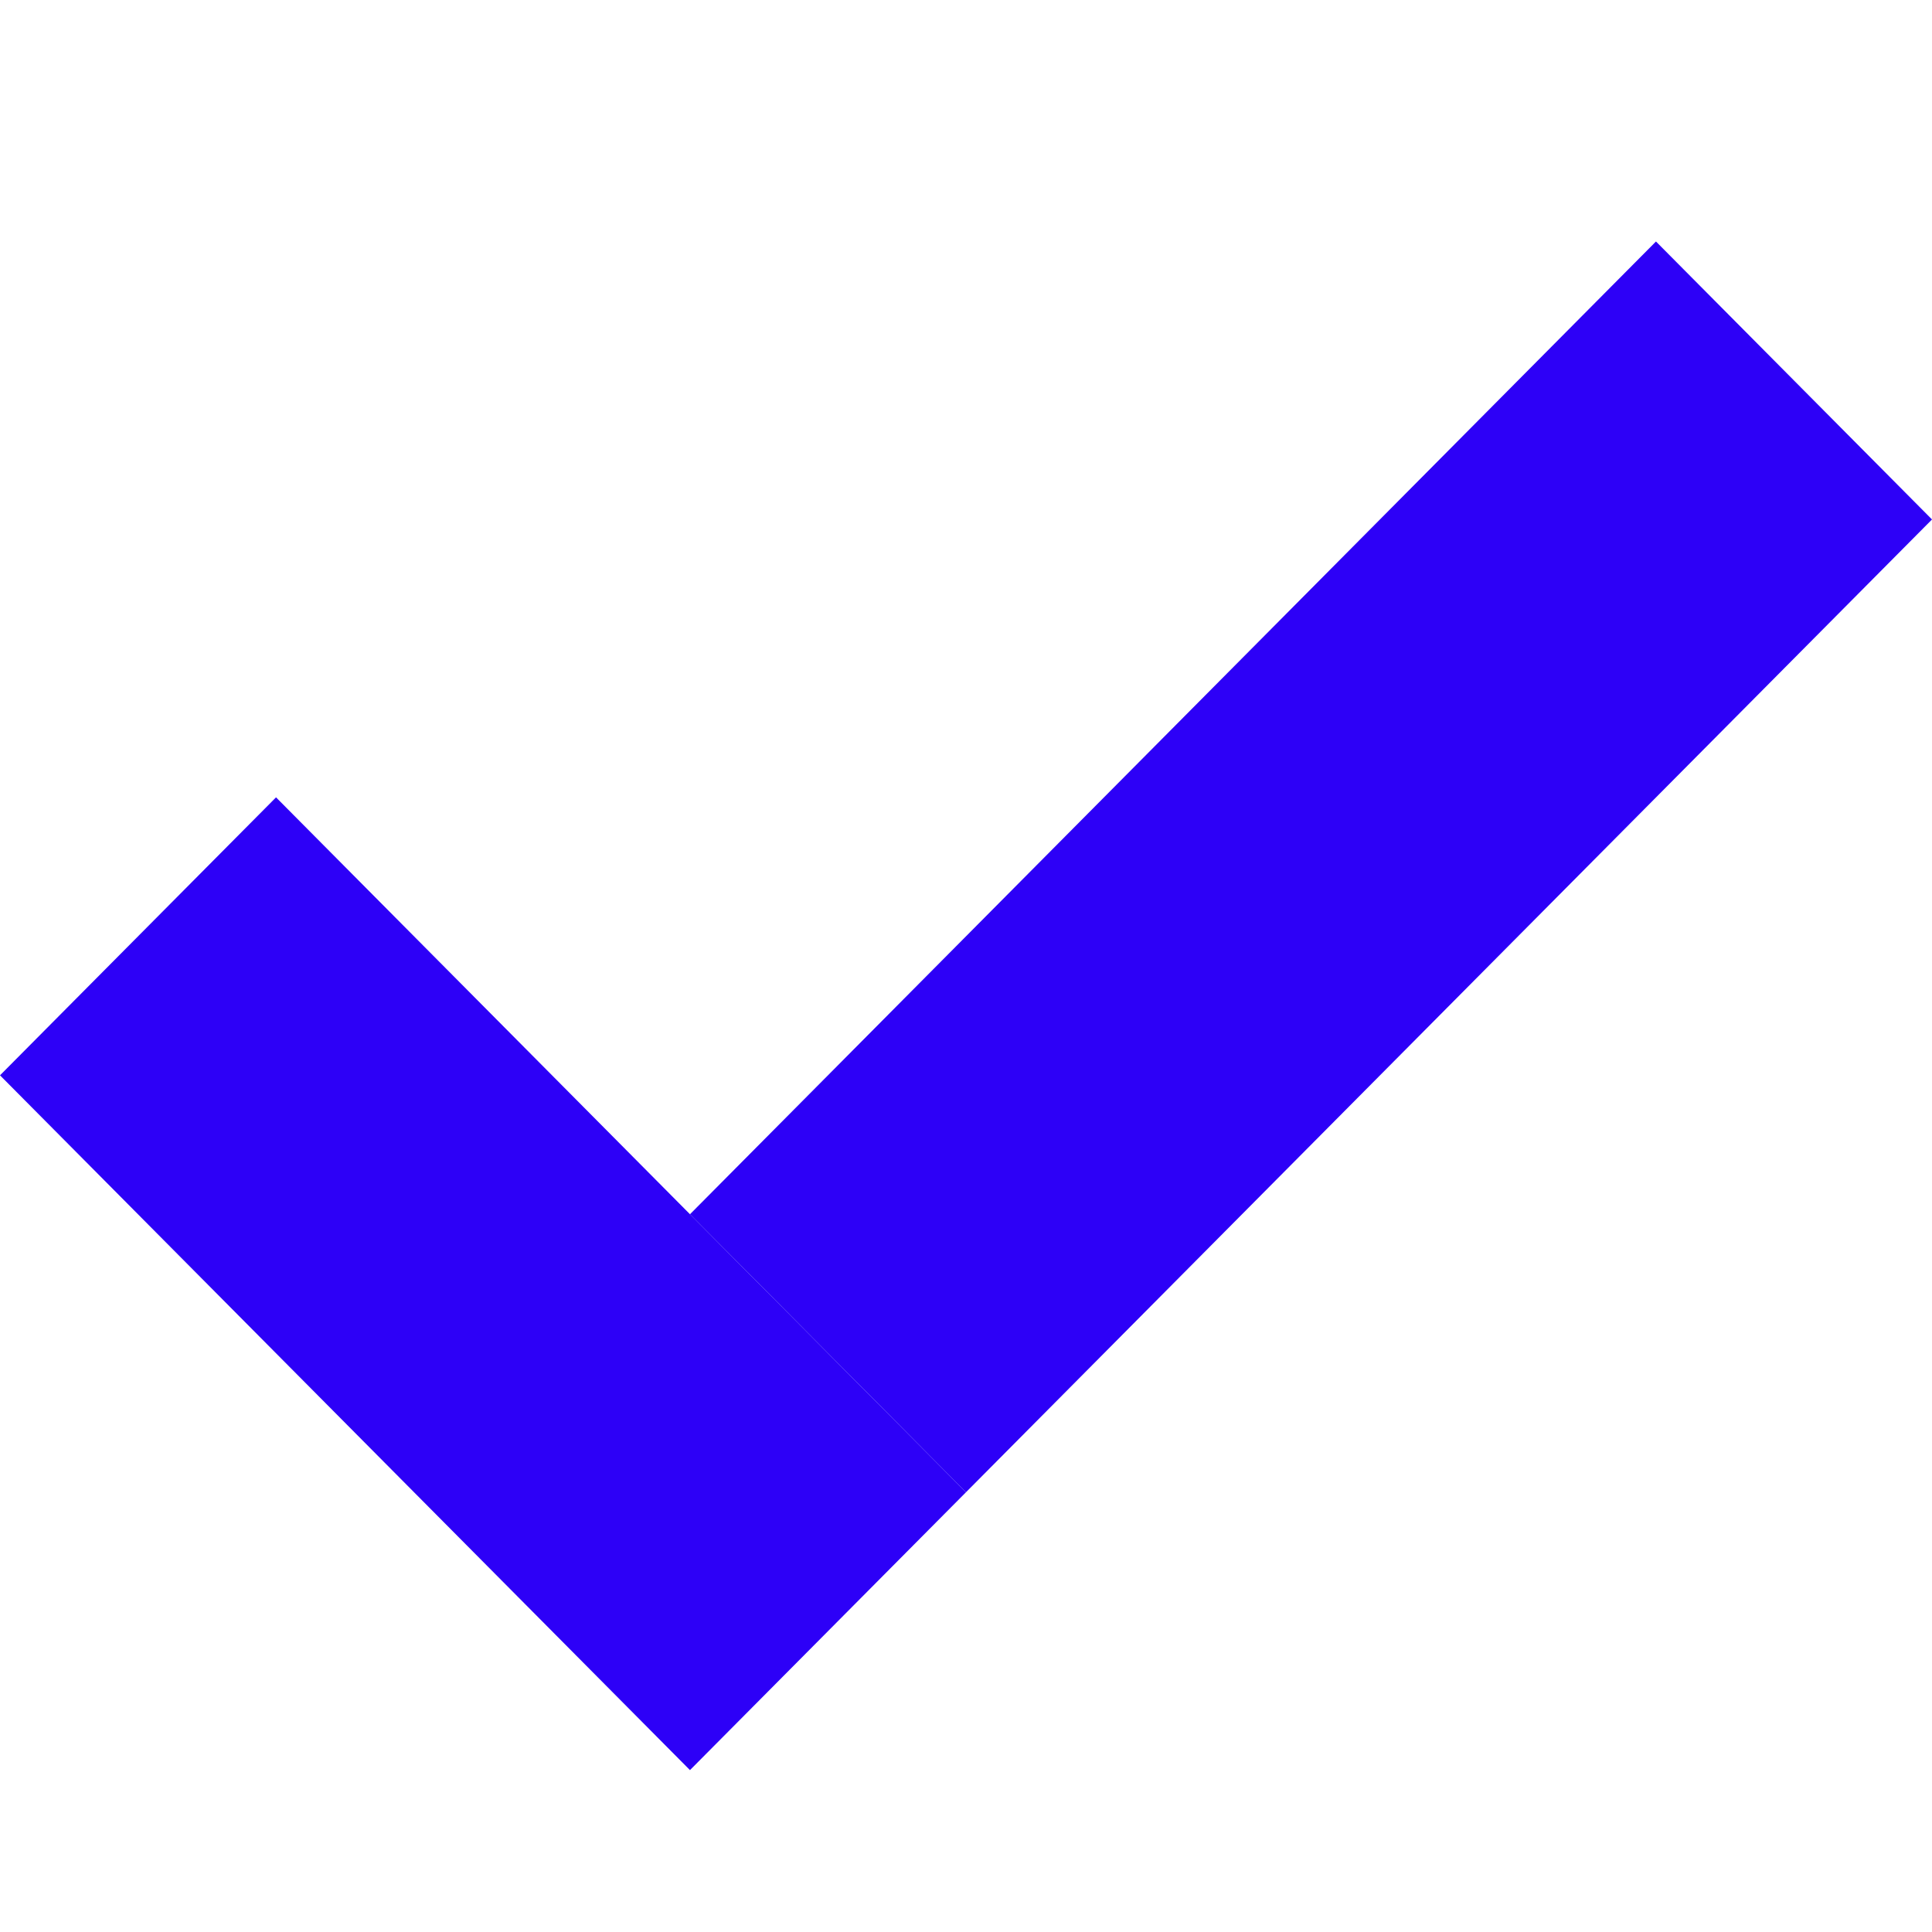
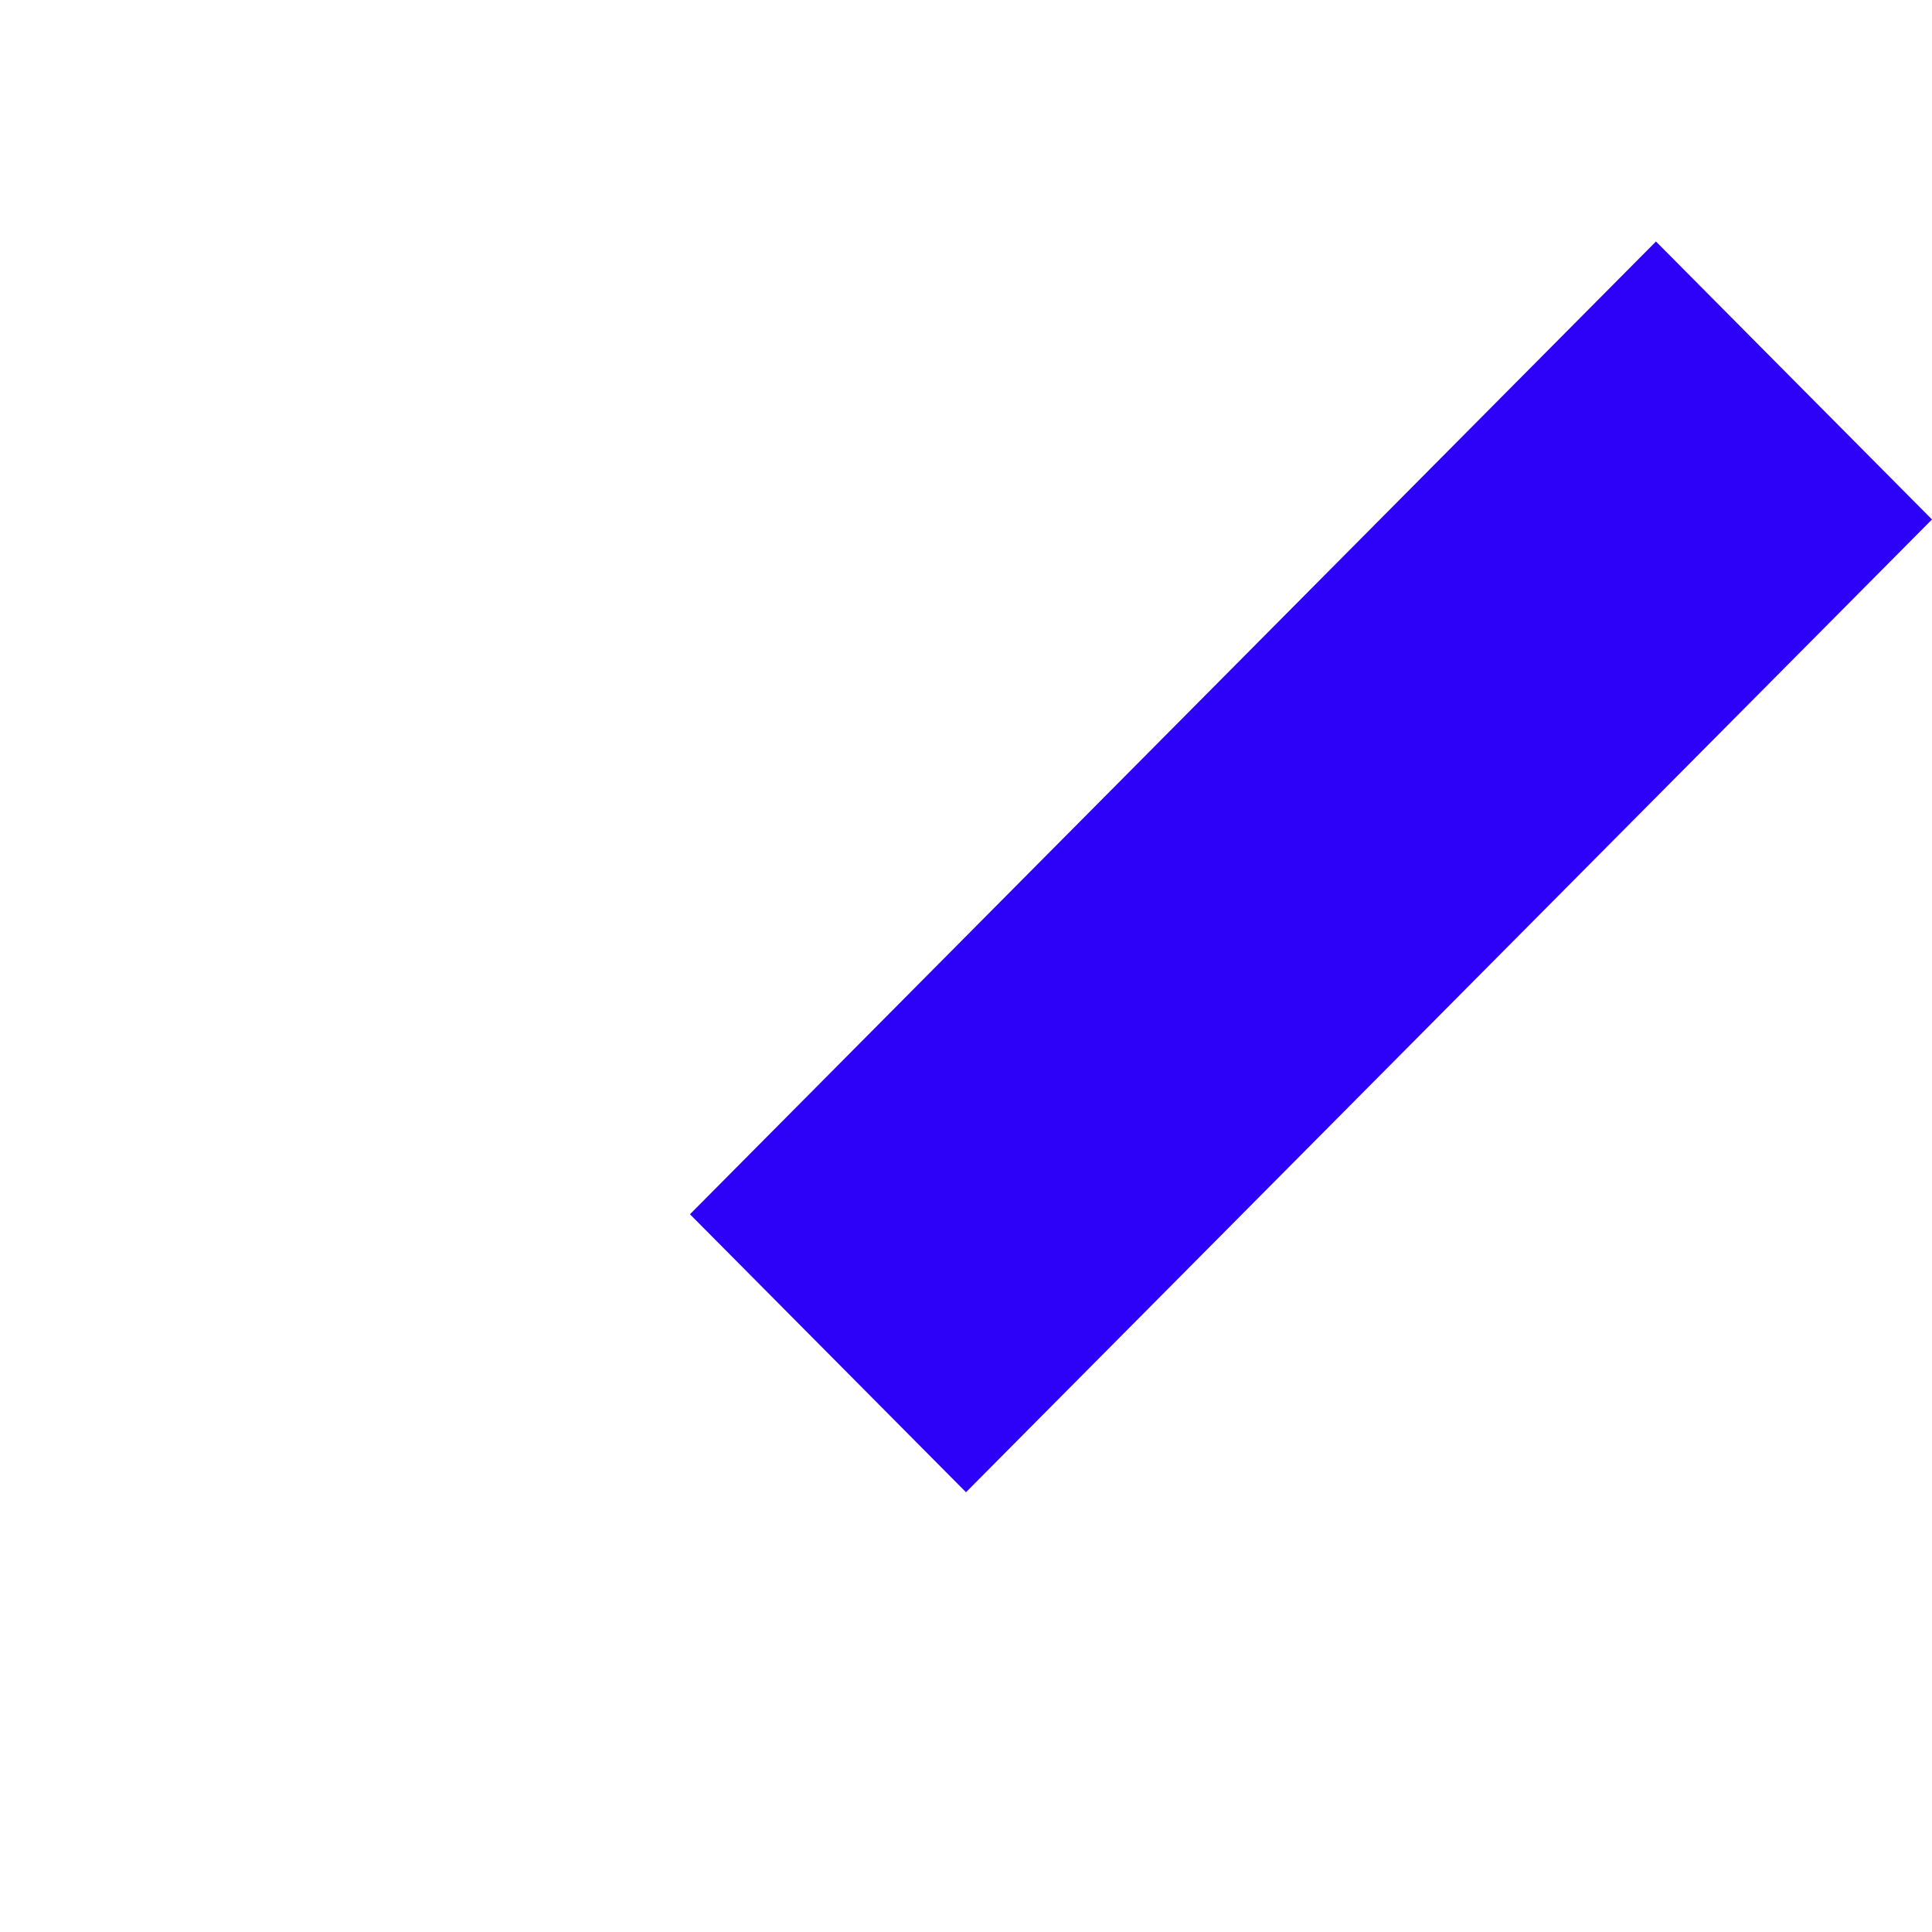
<svg xmlns="http://www.w3.org/2000/svg" width="24" height="24" viewBox="0 0 24 24" fill="none">
-   <path d="M3.429 9.905L12 18.537L8.571 21.989L0 13.358L3.429 9.905Z" fill="#2D00F7" />
  <path d="M20.571 3L24 6.453L12 18.537L8.571 15.084L20.571 3Z" fill="#2D00F7" />
</svg>